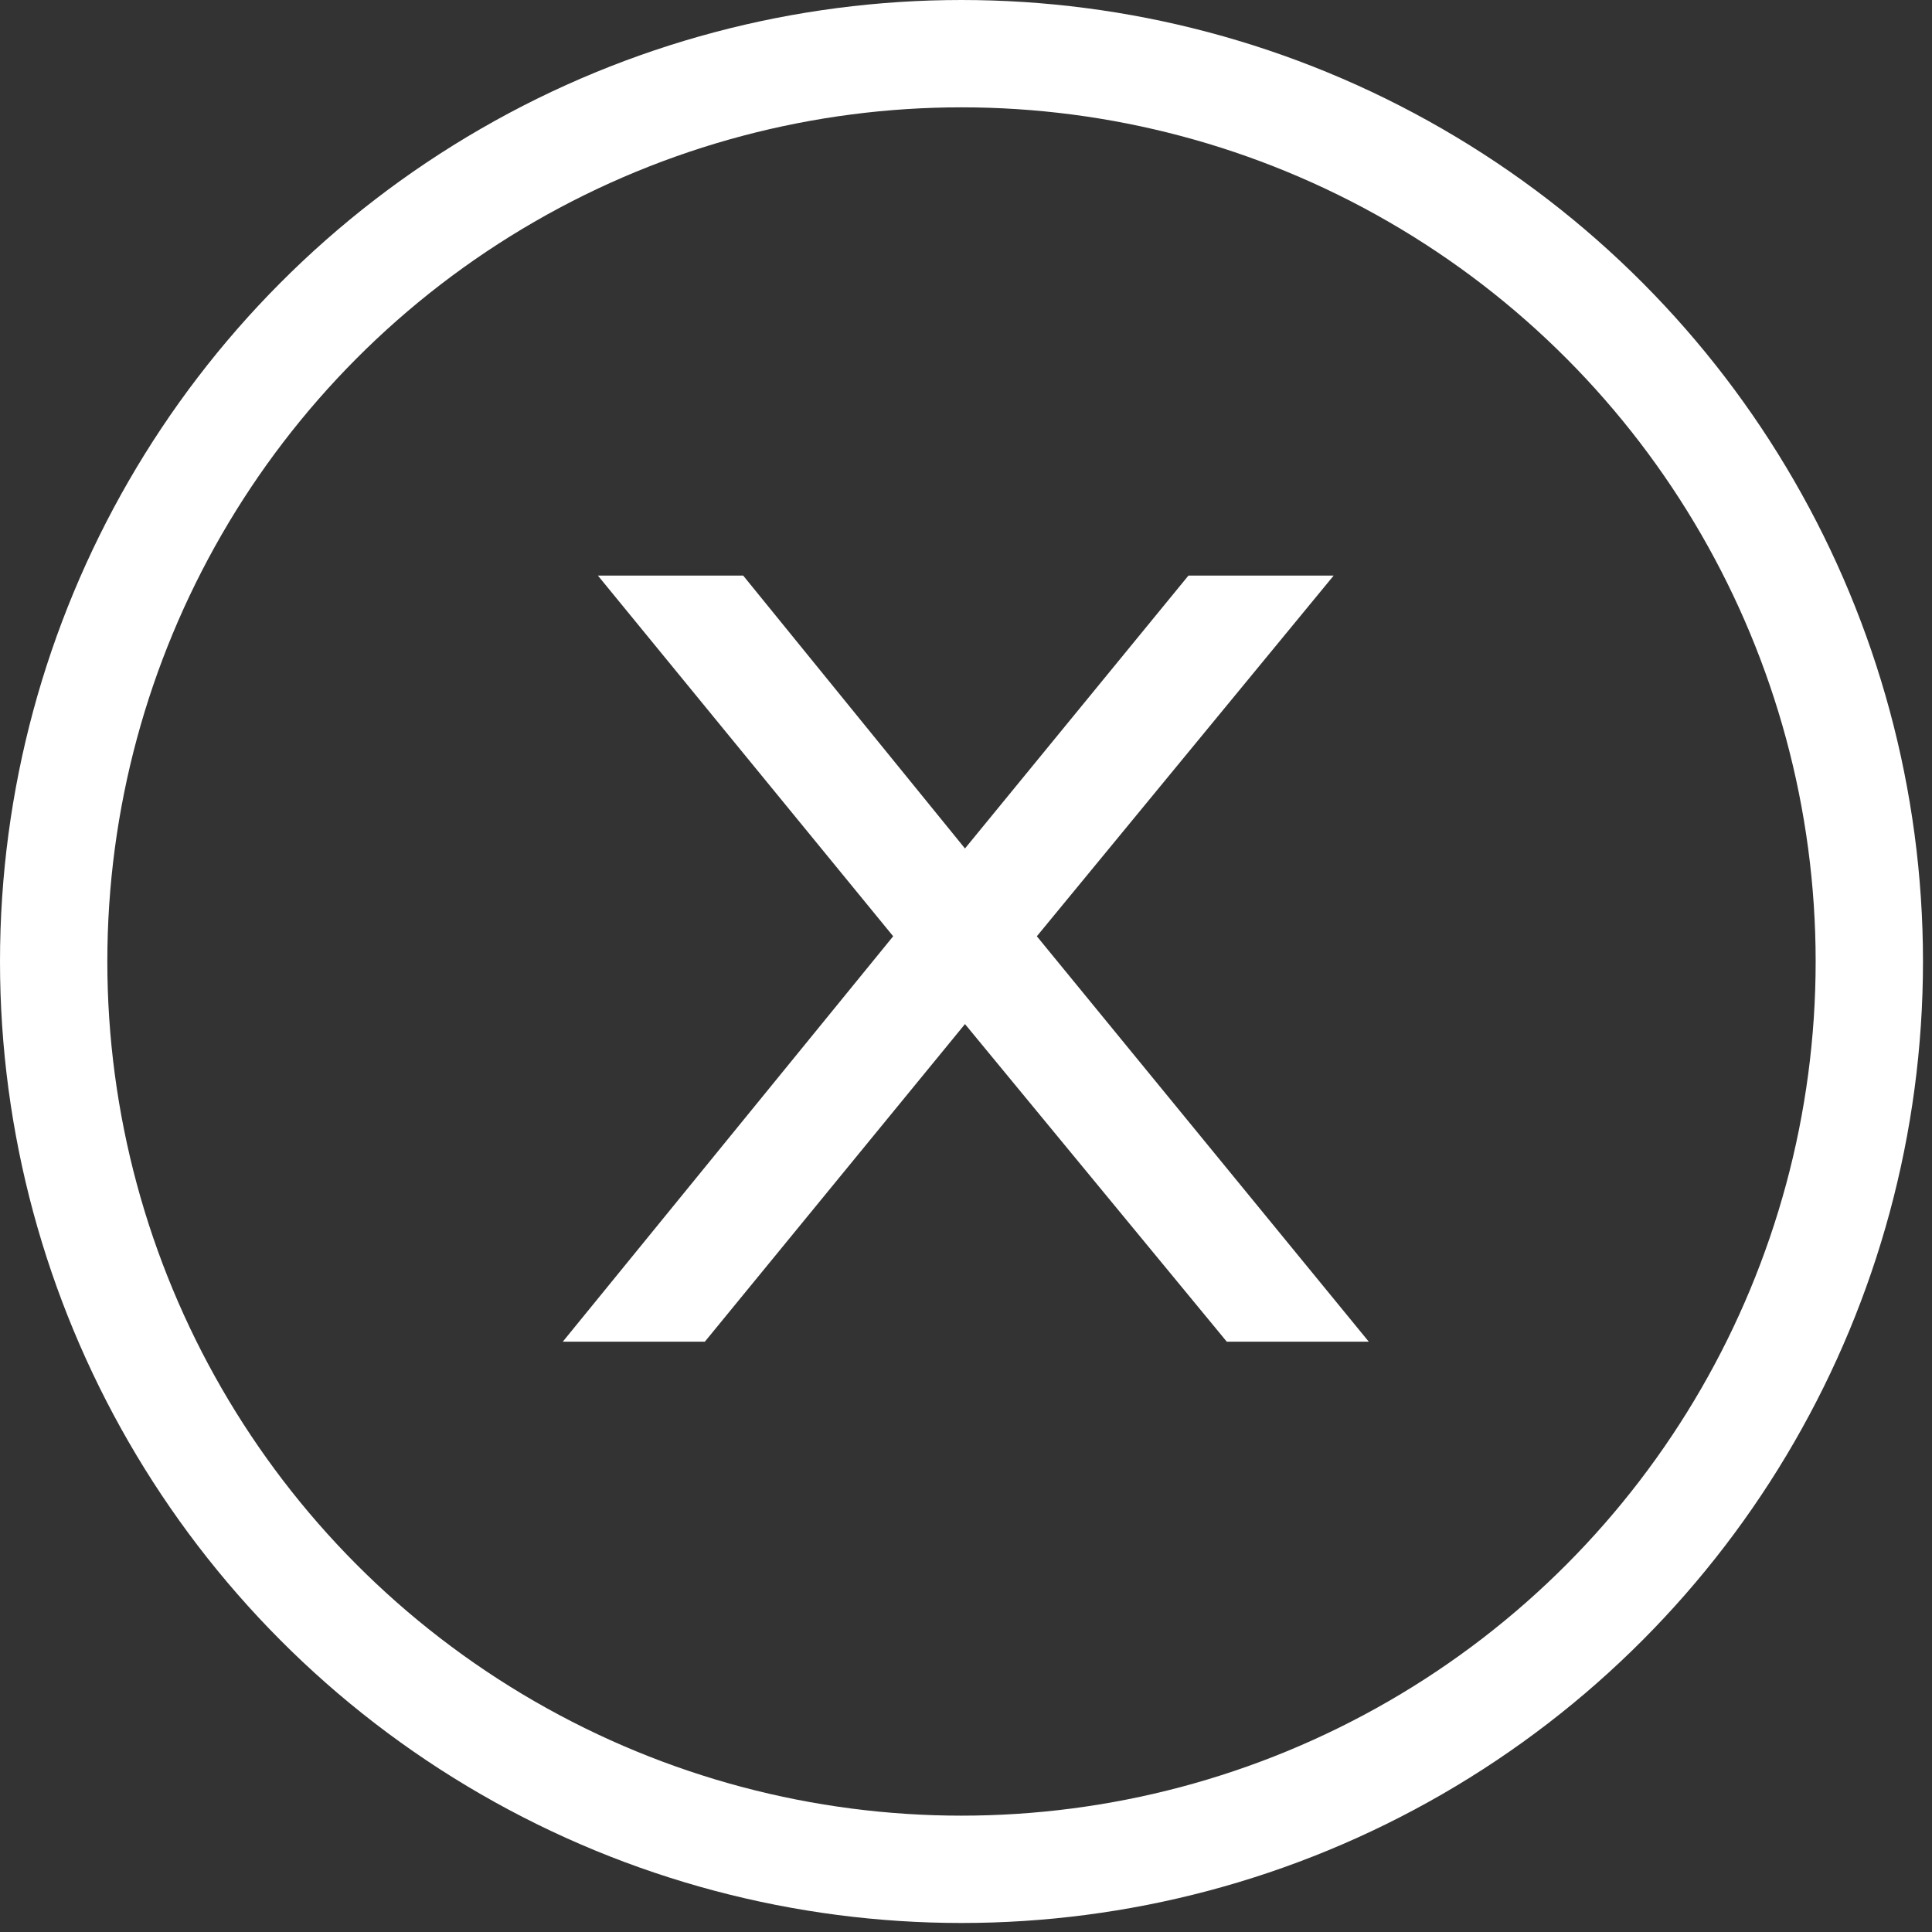
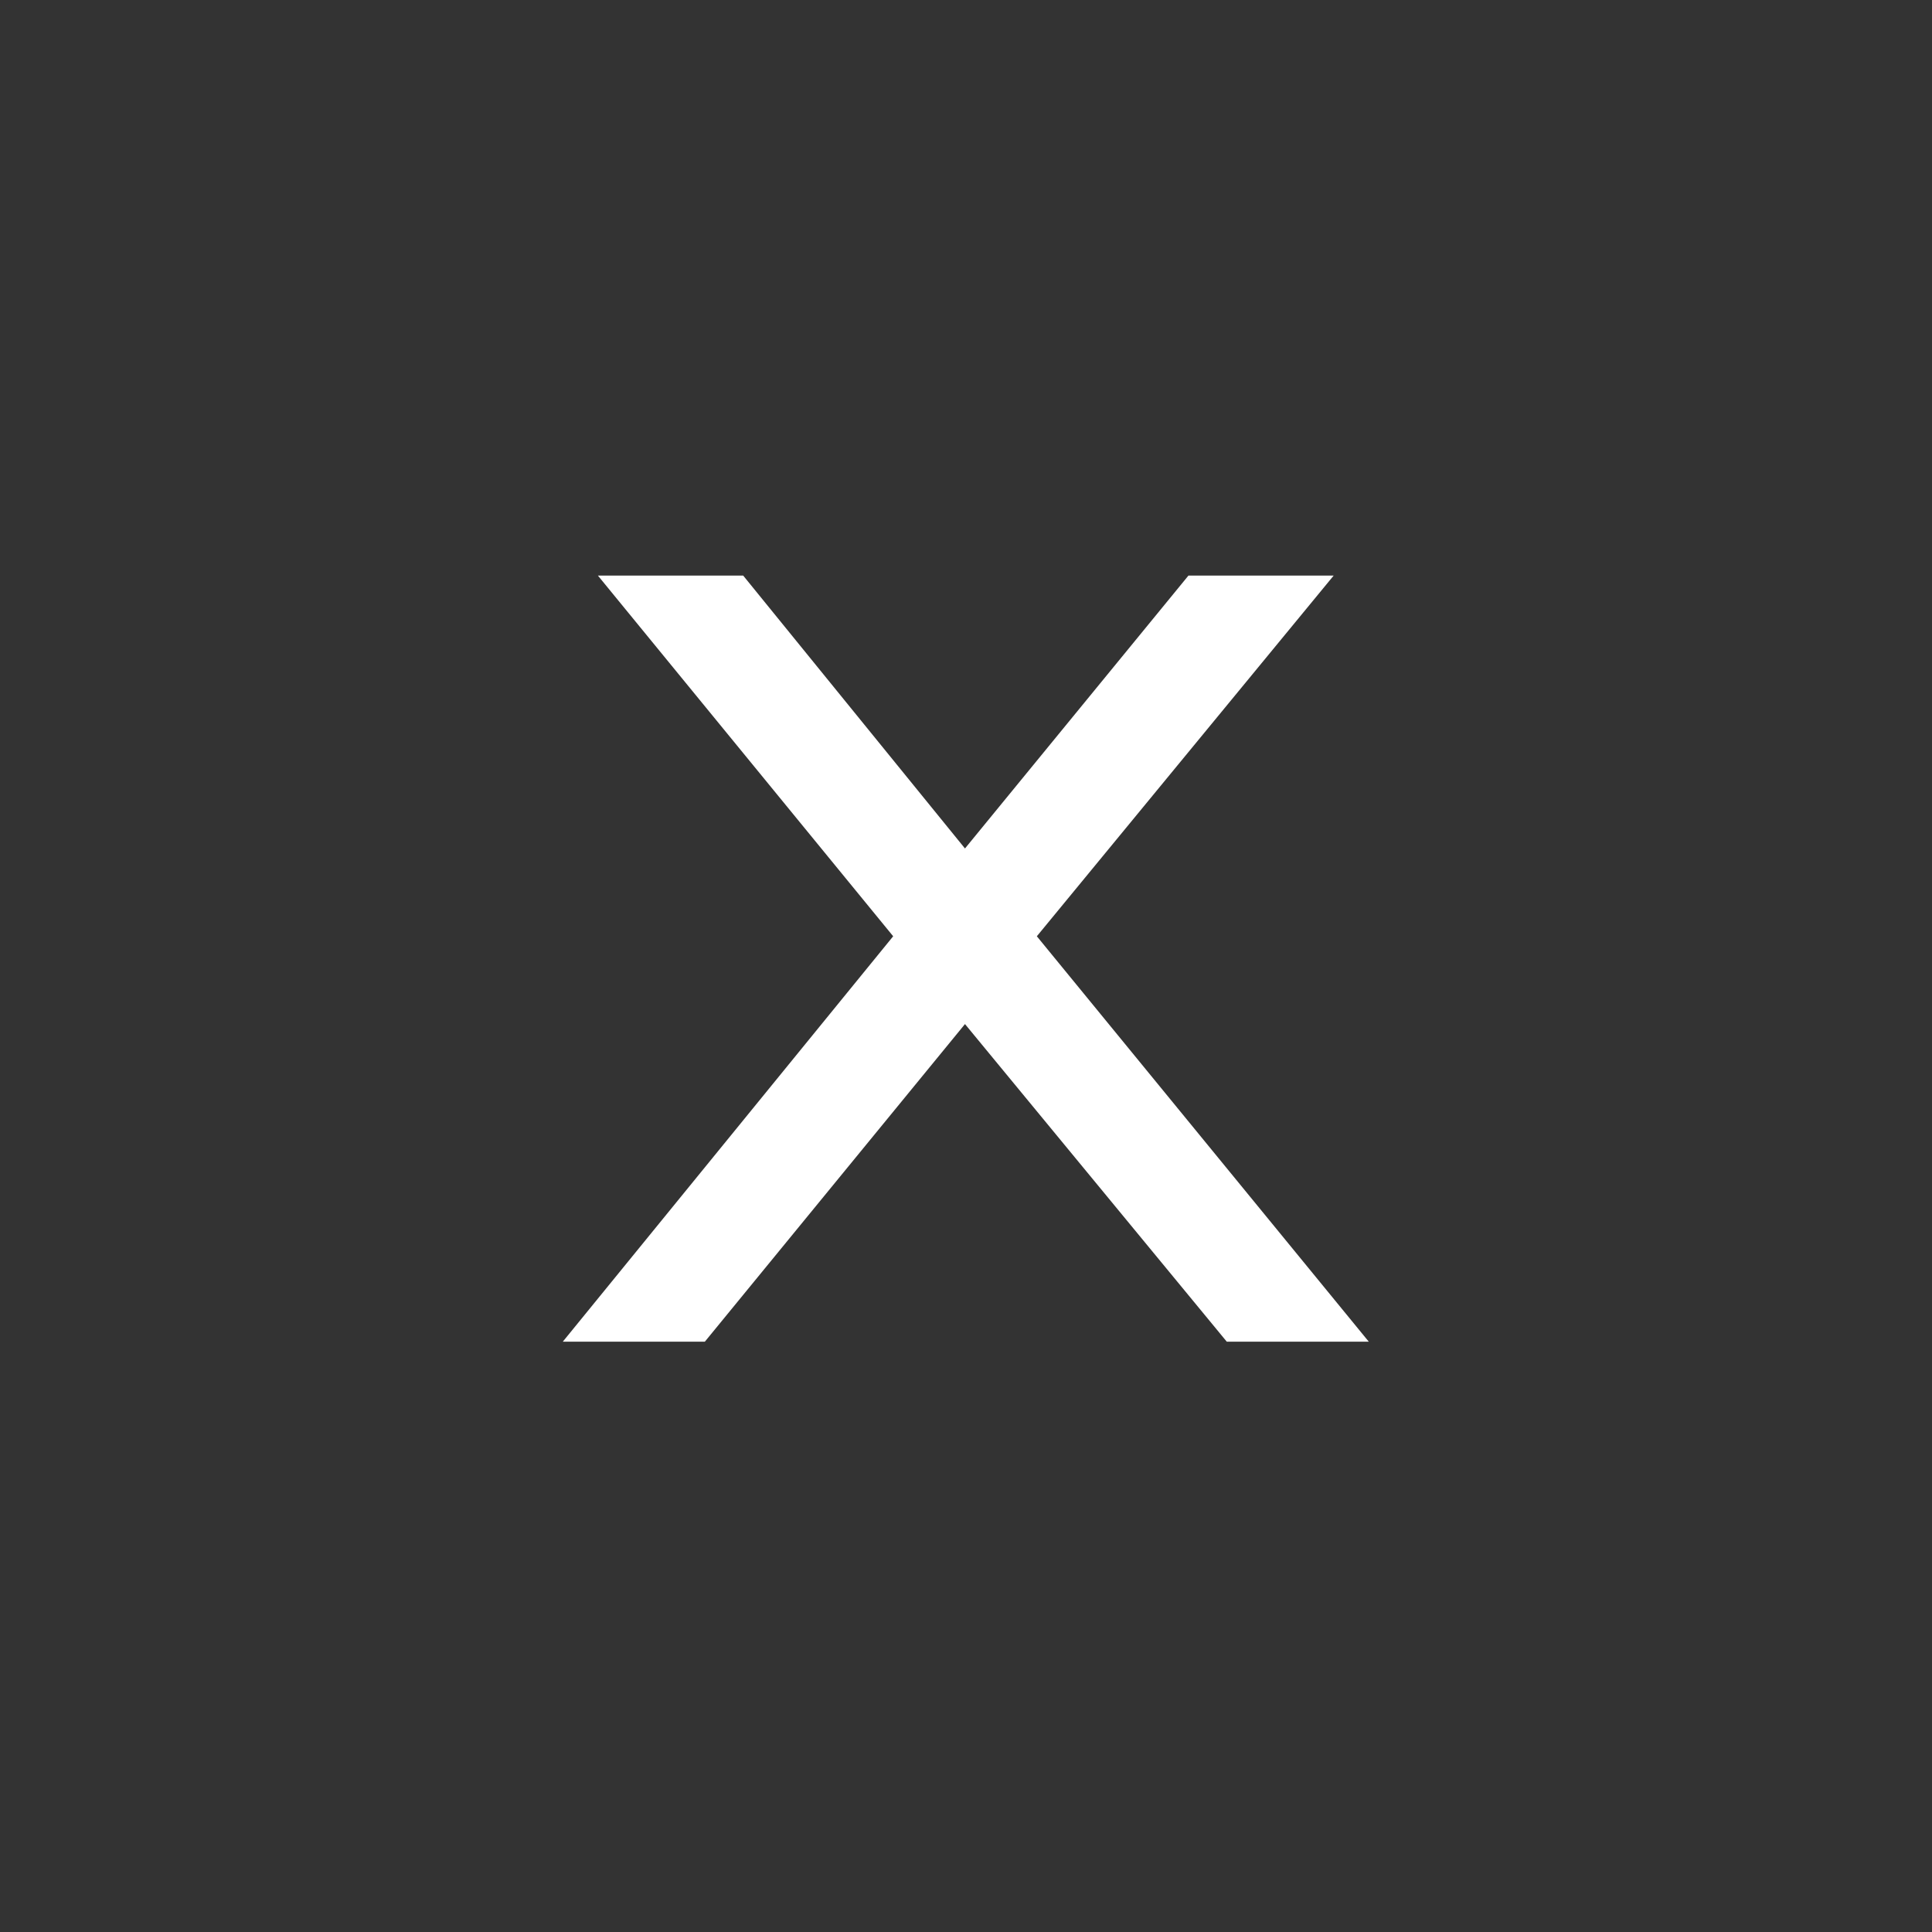
<svg xmlns="http://www.w3.org/2000/svg" width="36" height="36" viewBox="0 0 36 36" fill="none">
  <rect x="0" y="0" width="36" height="36" fill="#333333" stroke="none" />
-   <circle cx="17.916" cy="17.916" r="16.916" stroke="white" stroke-width="2" />
  <path d="M16.643 17.446L11.141 10.725H13.848L17.981 15.81L22.145 10.725H24.851L19.32 17.446L25.505 25H22.859L17.981 19.082L13.134 25H10.487L16.643 17.446Z" fill="white" />
</svg>